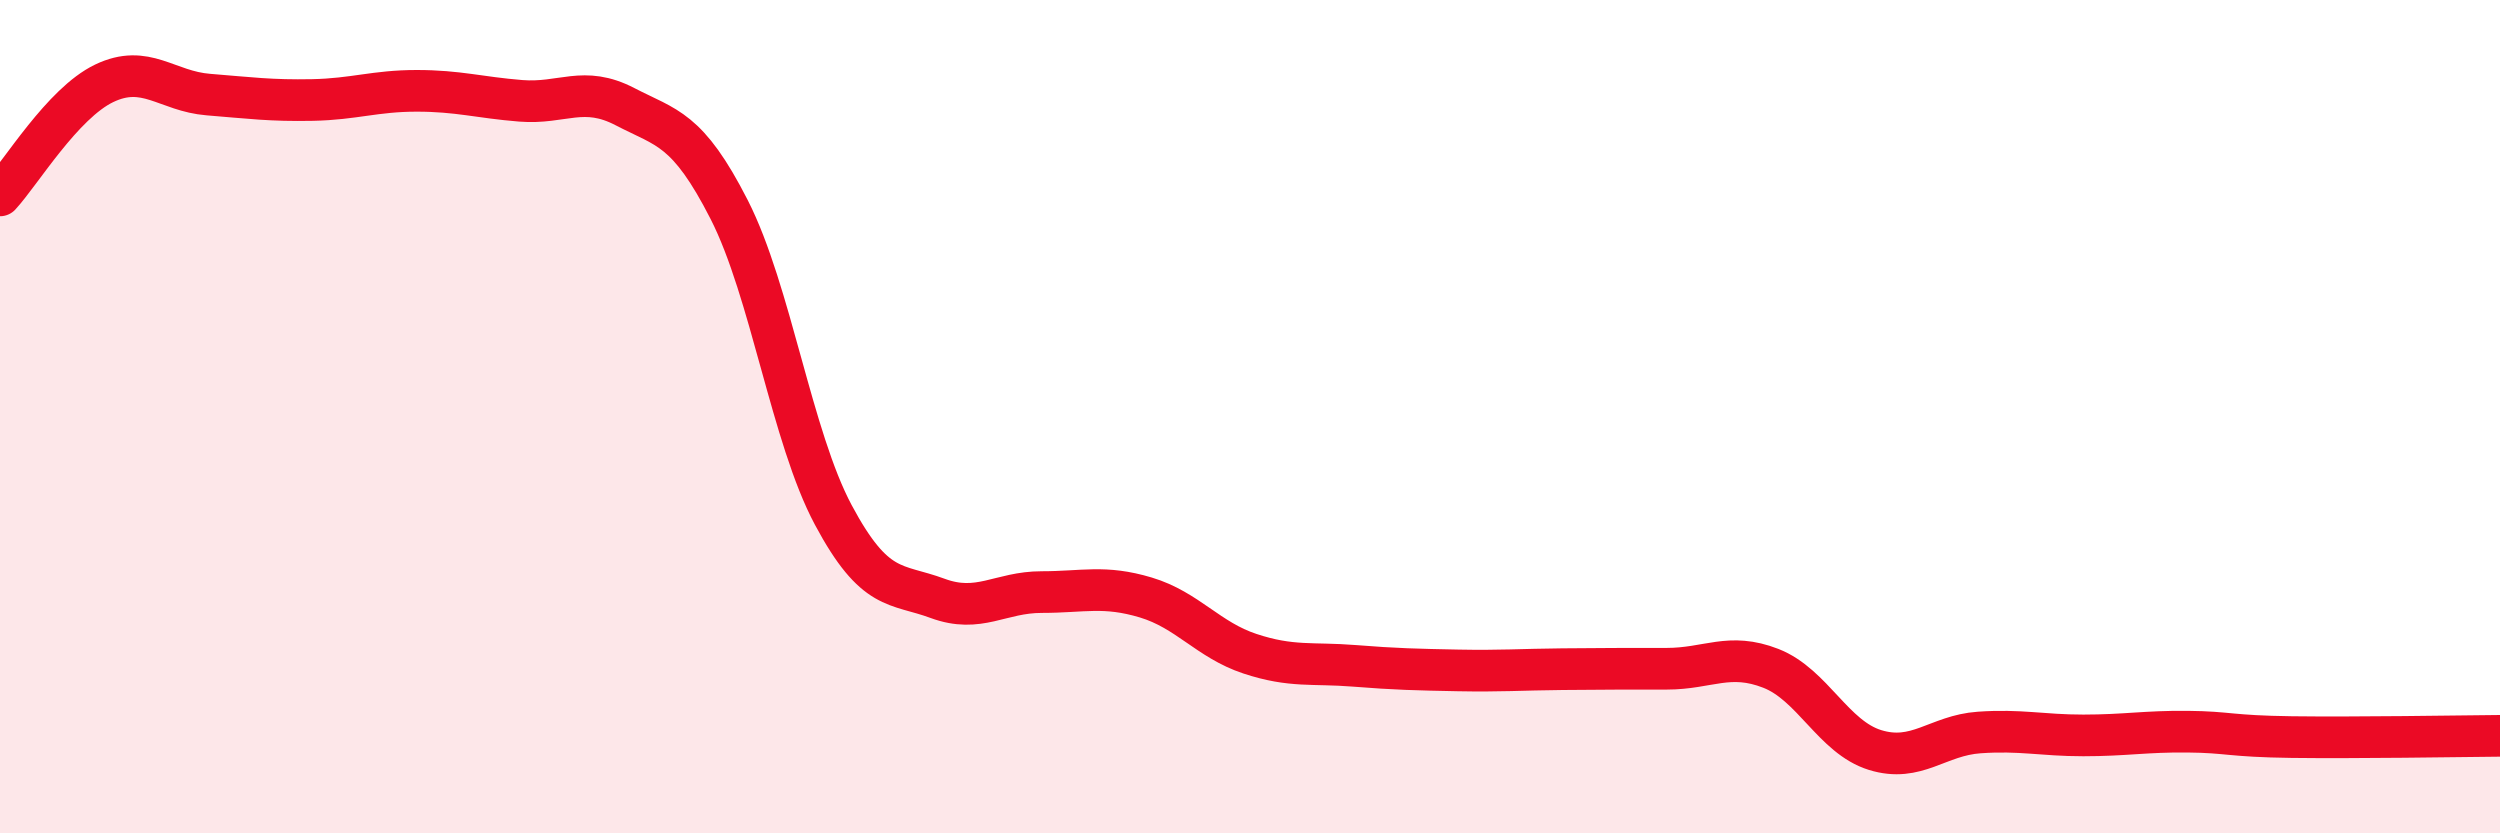
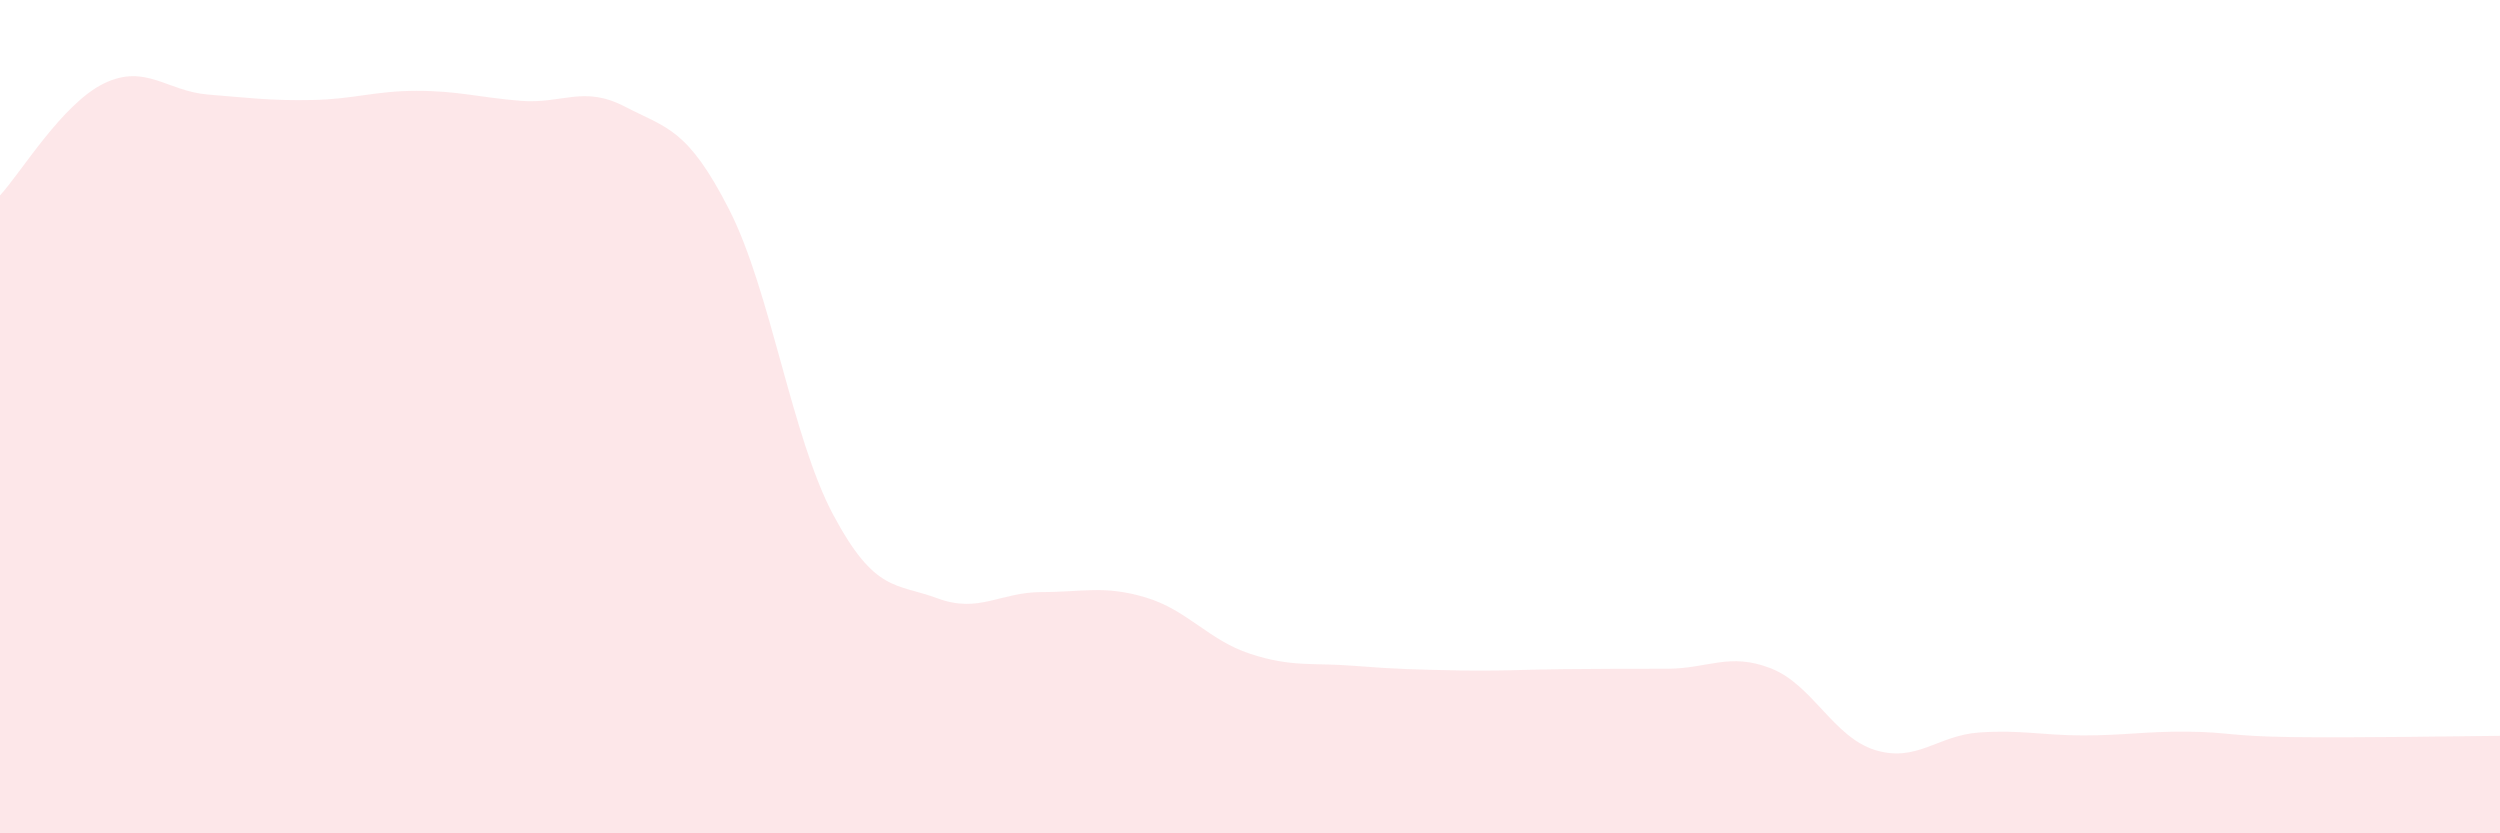
<svg xmlns="http://www.w3.org/2000/svg" width="60" height="20" viewBox="0 0 60 20">
  <path d="M 0,4.69 C 0.5,4.15 1.5,2.48 2.5,2 C 3.5,1.52 4,2.19 5,2.27 C 6,2.35 6.5,2.42 7.5,2.4 C 8.5,2.38 9,2.18 10,2.18 C 11,2.18 11.5,2.34 12.5,2.42 C 13.5,2.5 14,2.04 15,2.56 C 16,3.08 16.5,3.07 17.5,5.03 C 18.5,6.99 19,10.49 20,12.36 C 21,14.23 21.5,13.99 22.5,14.36 C 23.5,14.73 24,14.21 25,14.21 C 26,14.21 26.5,14.04 27.5,14.34 C 28.5,14.64 29,15.36 30,15.69 C 31,16.02 31.5,15.9 32.5,15.98 C 33.5,16.06 34,16.07 35,16.09 C 36,16.11 36.5,16.07 37.5,16.06 C 38.5,16.05 39,16.05 40,16.05 C 41,16.05 41.5,15.65 42.5,16.04 C 43.5,16.43 44,17.69 45,18 C 46,18.31 46.5,17.65 47.5,17.58 C 48.5,17.51 49,17.65 50,17.65 C 51,17.65 51.5,17.55 52.5,17.56 C 53.5,17.57 53.5,17.67 55,17.69 C 56.5,17.71 59,17.67 60,17.66L60 20L0 20Z" fill="#EB0A25" opacity="0.1" stroke-linecap="round" stroke-linejoin="round" />
-   <path d="M 0,4.69 C 0.5,4.15 1.5,2.48 2.5,2 C 3.5,1.52 4,2.19 5,2.27 C 6,2.35 6.5,2.42 7.5,2.4 C 8.5,2.38 9,2.18 10,2.18 C 11,2.18 11.5,2.34 12.5,2.42 C 13.5,2.5 14,2.04 15,2.56 C 16,3.08 16.5,3.07 17.5,5.03 C 18.5,6.99 19,10.49 20,12.36 C 21,14.23 21.5,13.99 22.5,14.36 C 23.5,14.73 24,14.21 25,14.21 C 26,14.21 26.5,14.04 27.5,14.34 C 28.5,14.64 29,15.36 30,15.69 C 31,16.02 31.5,15.9 32.5,15.98 C 33.5,16.06 34,16.07 35,16.09 C 36,16.11 36.5,16.07 37.5,16.06 C 38.5,16.05 39,16.05 40,16.05 C 41,16.05 41.5,15.65 42.5,16.04 C 43.5,16.43 44,17.69 45,18 C 46,18.31 46.5,17.65 47.5,17.58 C 48.5,17.51 49,17.65 50,17.65 C 51,17.65 51.5,17.55 52.5,17.56 C 53.5,17.57 53.5,17.67 55,17.69 C 56.5,17.71 59,17.67 60,17.66" stroke="#EB0A25" stroke-width="1" fill="none" stroke-linecap="round" stroke-linejoin="round" />
</svg>